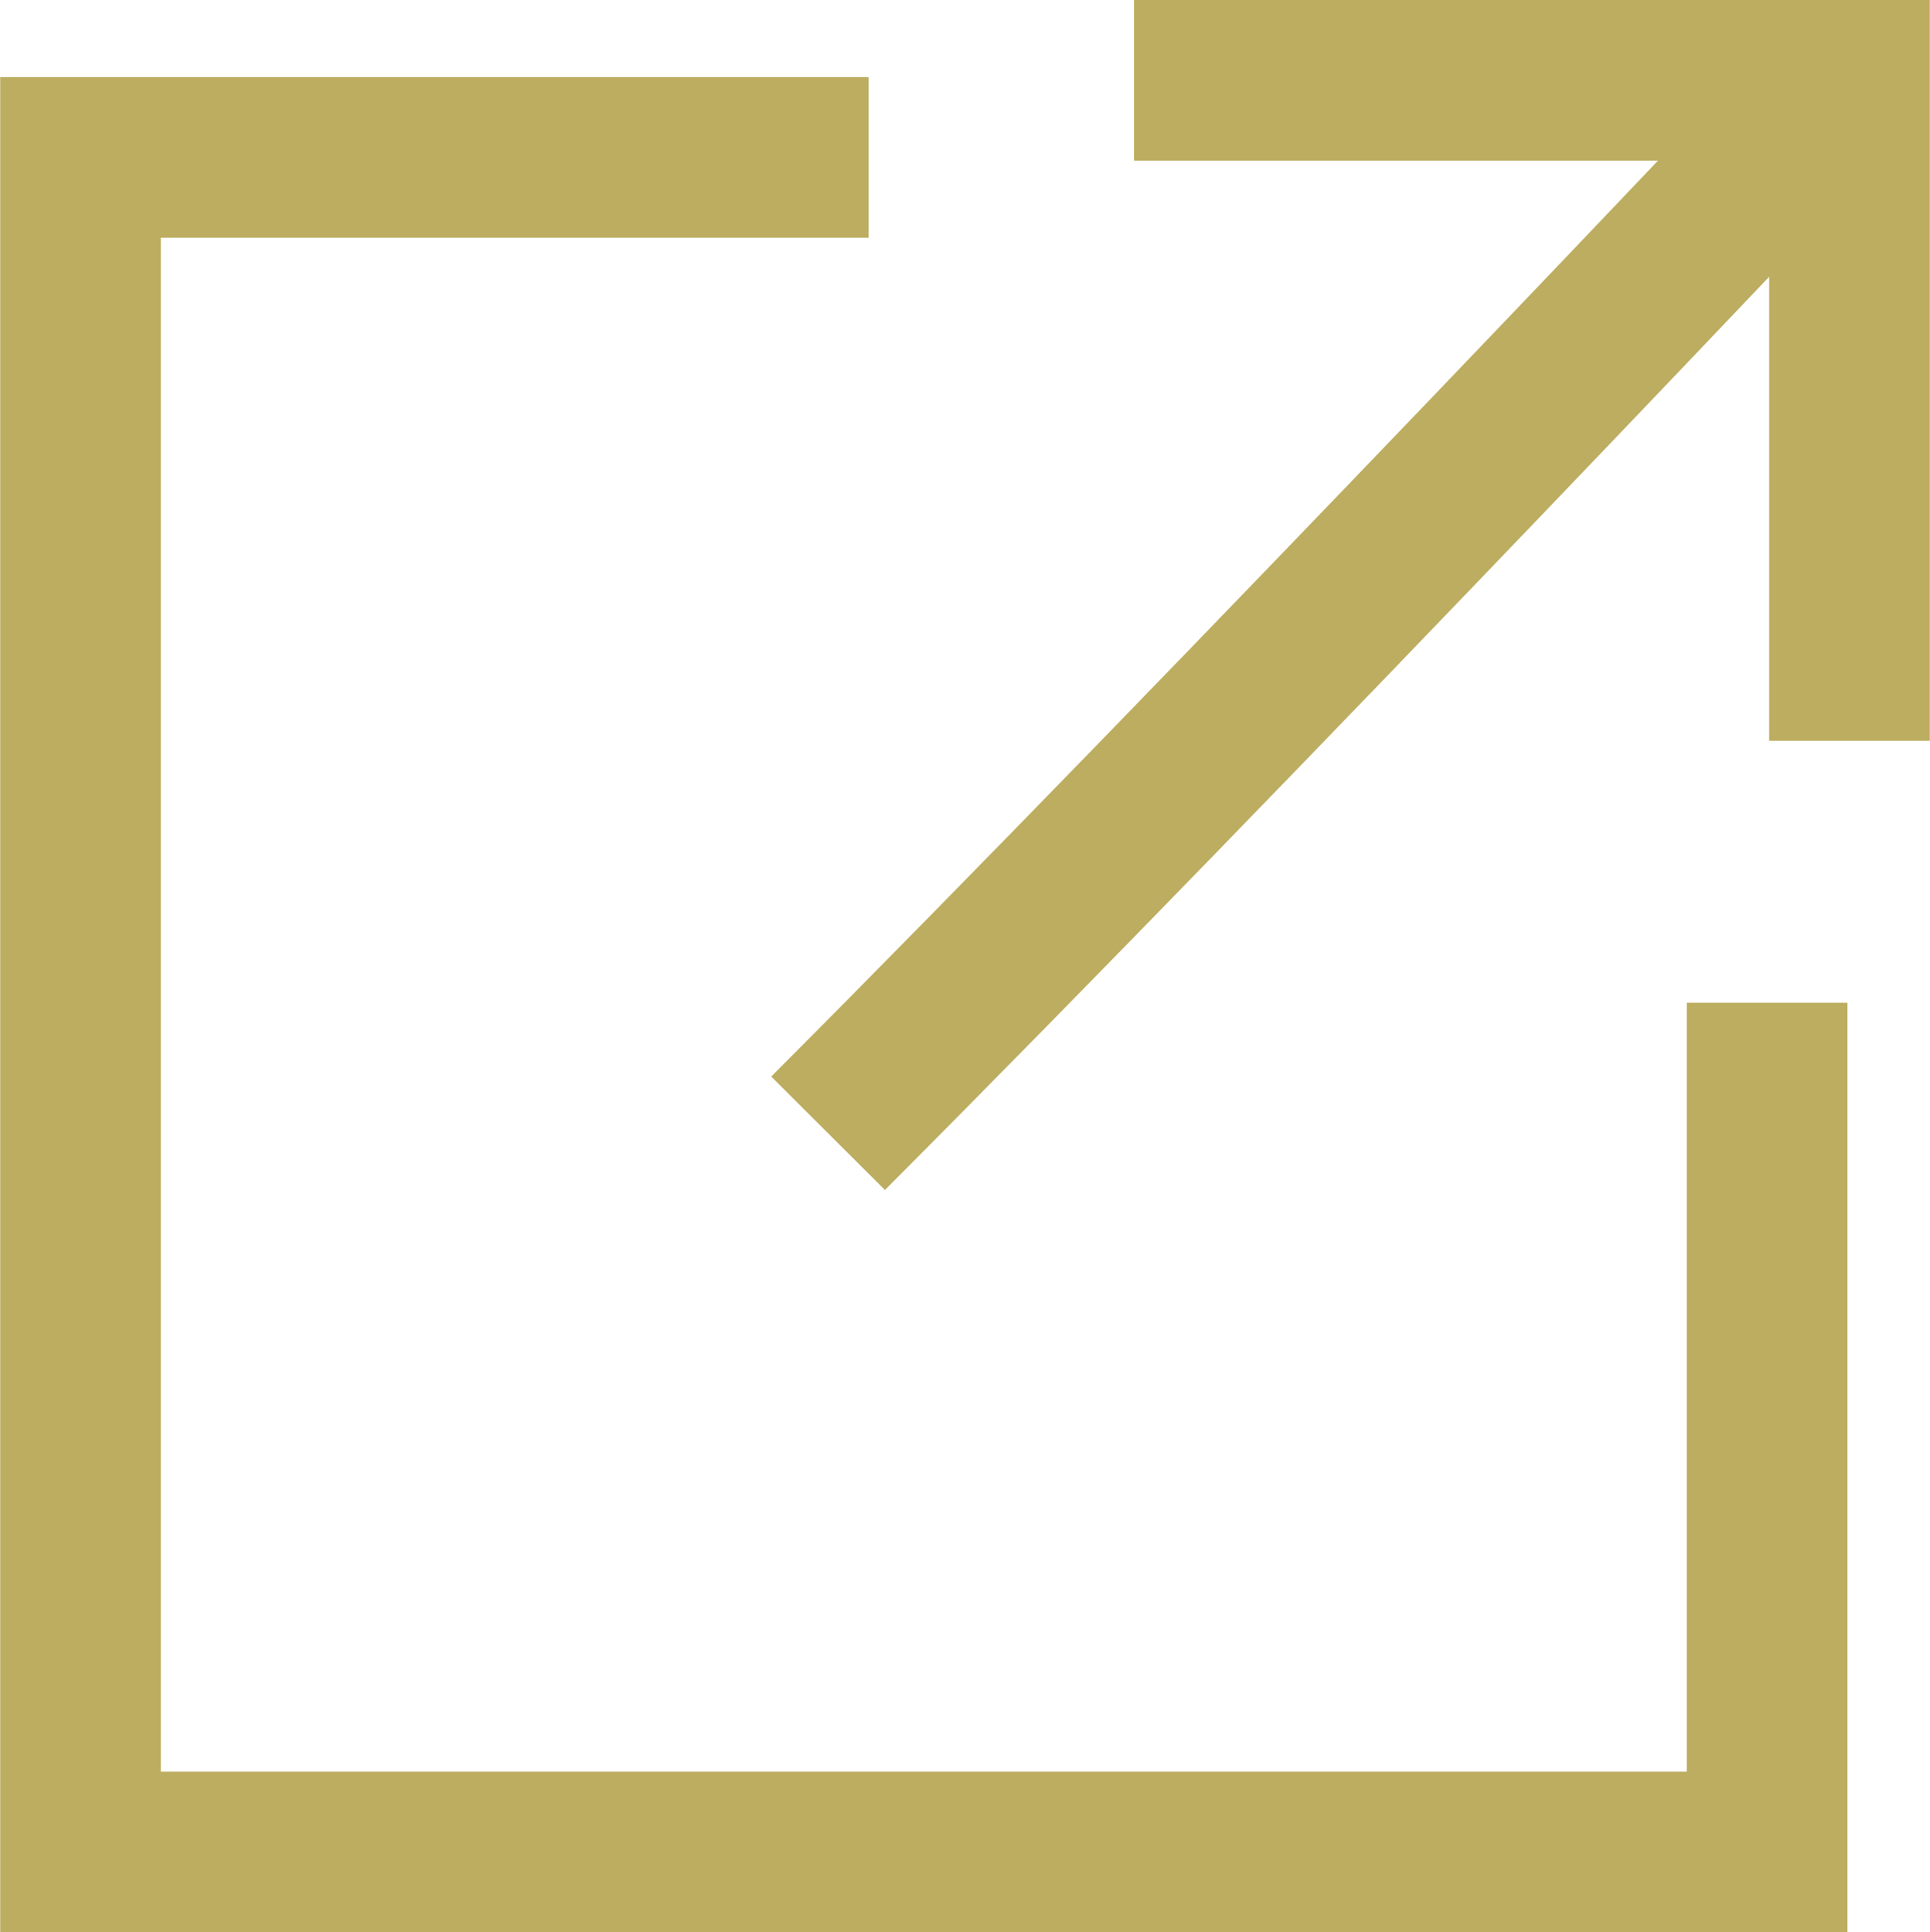
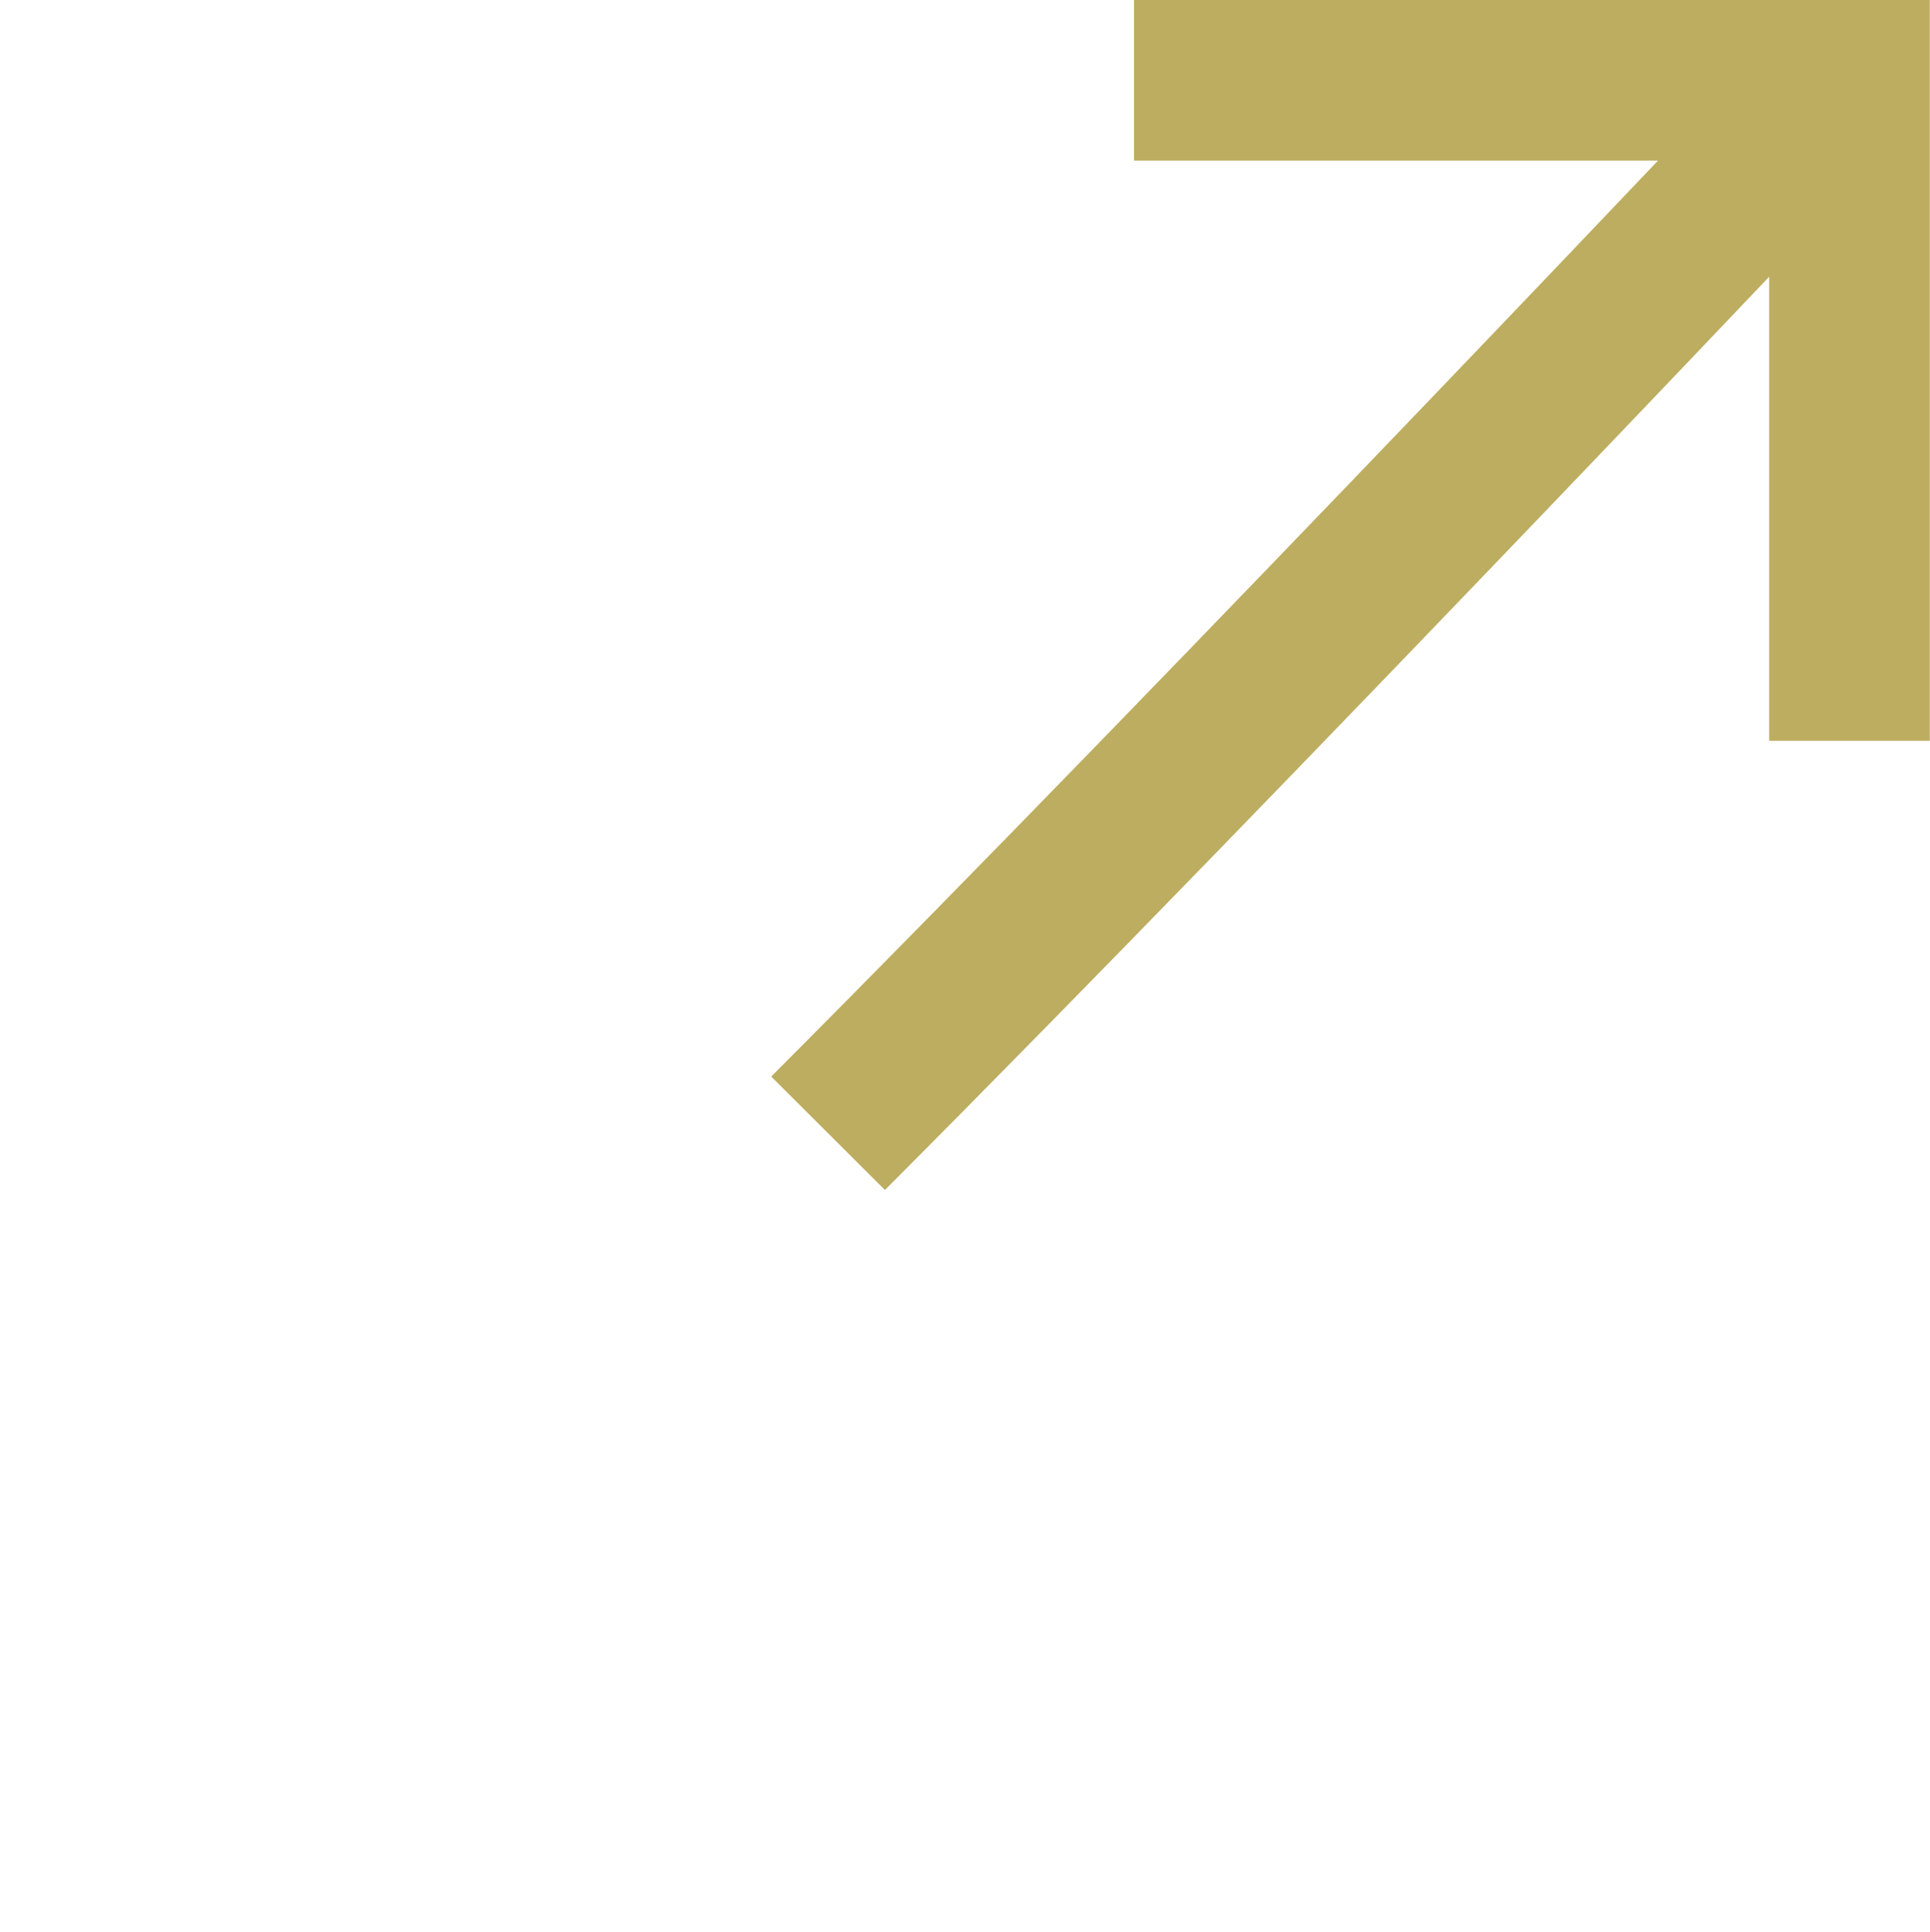
<svg xmlns="http://www.w3.org/2000/svg" width="9.612" height="9.625">
  <g fill="none" stroke="#bdad60" stroke-width=".8" data-name="グループ 3">
    <path d="M5.648.4h3.563v3.29" data-name="パス 1" />
    <path d="M4.124 5.645C6.155 3.609 9.141.45 9.141.45" data-name="パス 2" />
-     <path d="M4.326.784H.401v8.441h8.4v-4.23" data-name="パス 4" />
  </g>
</svg>